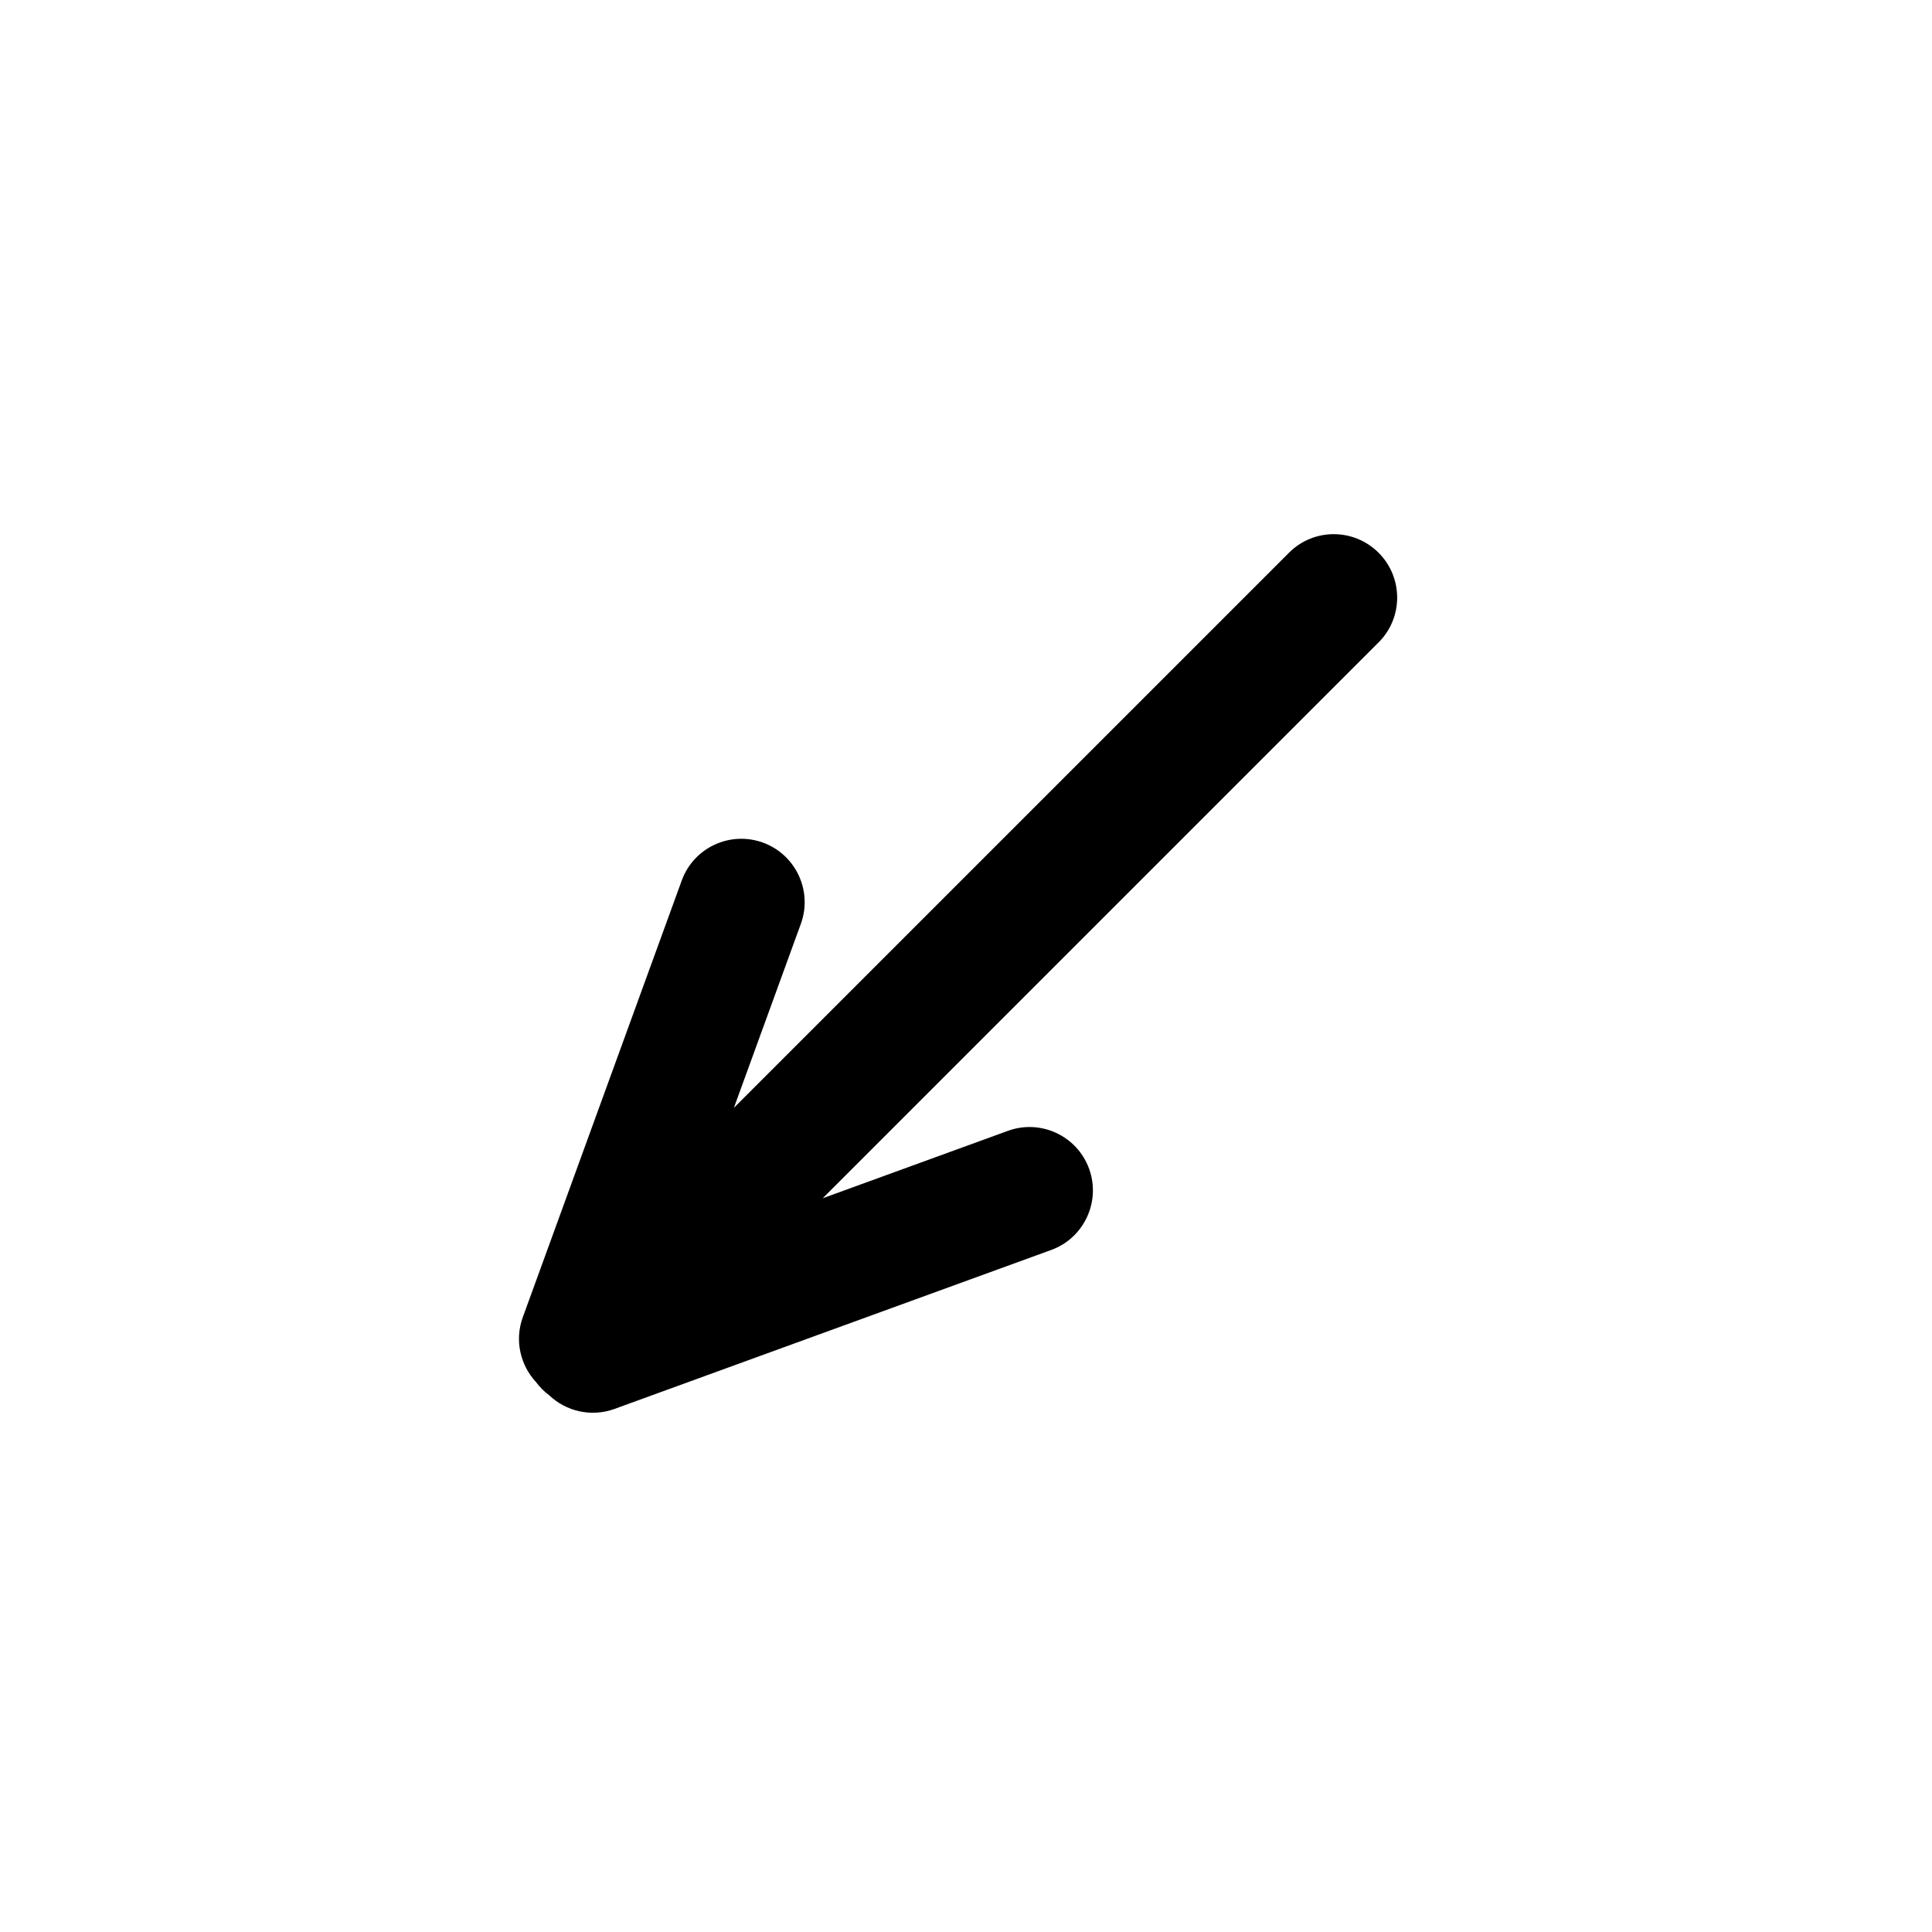
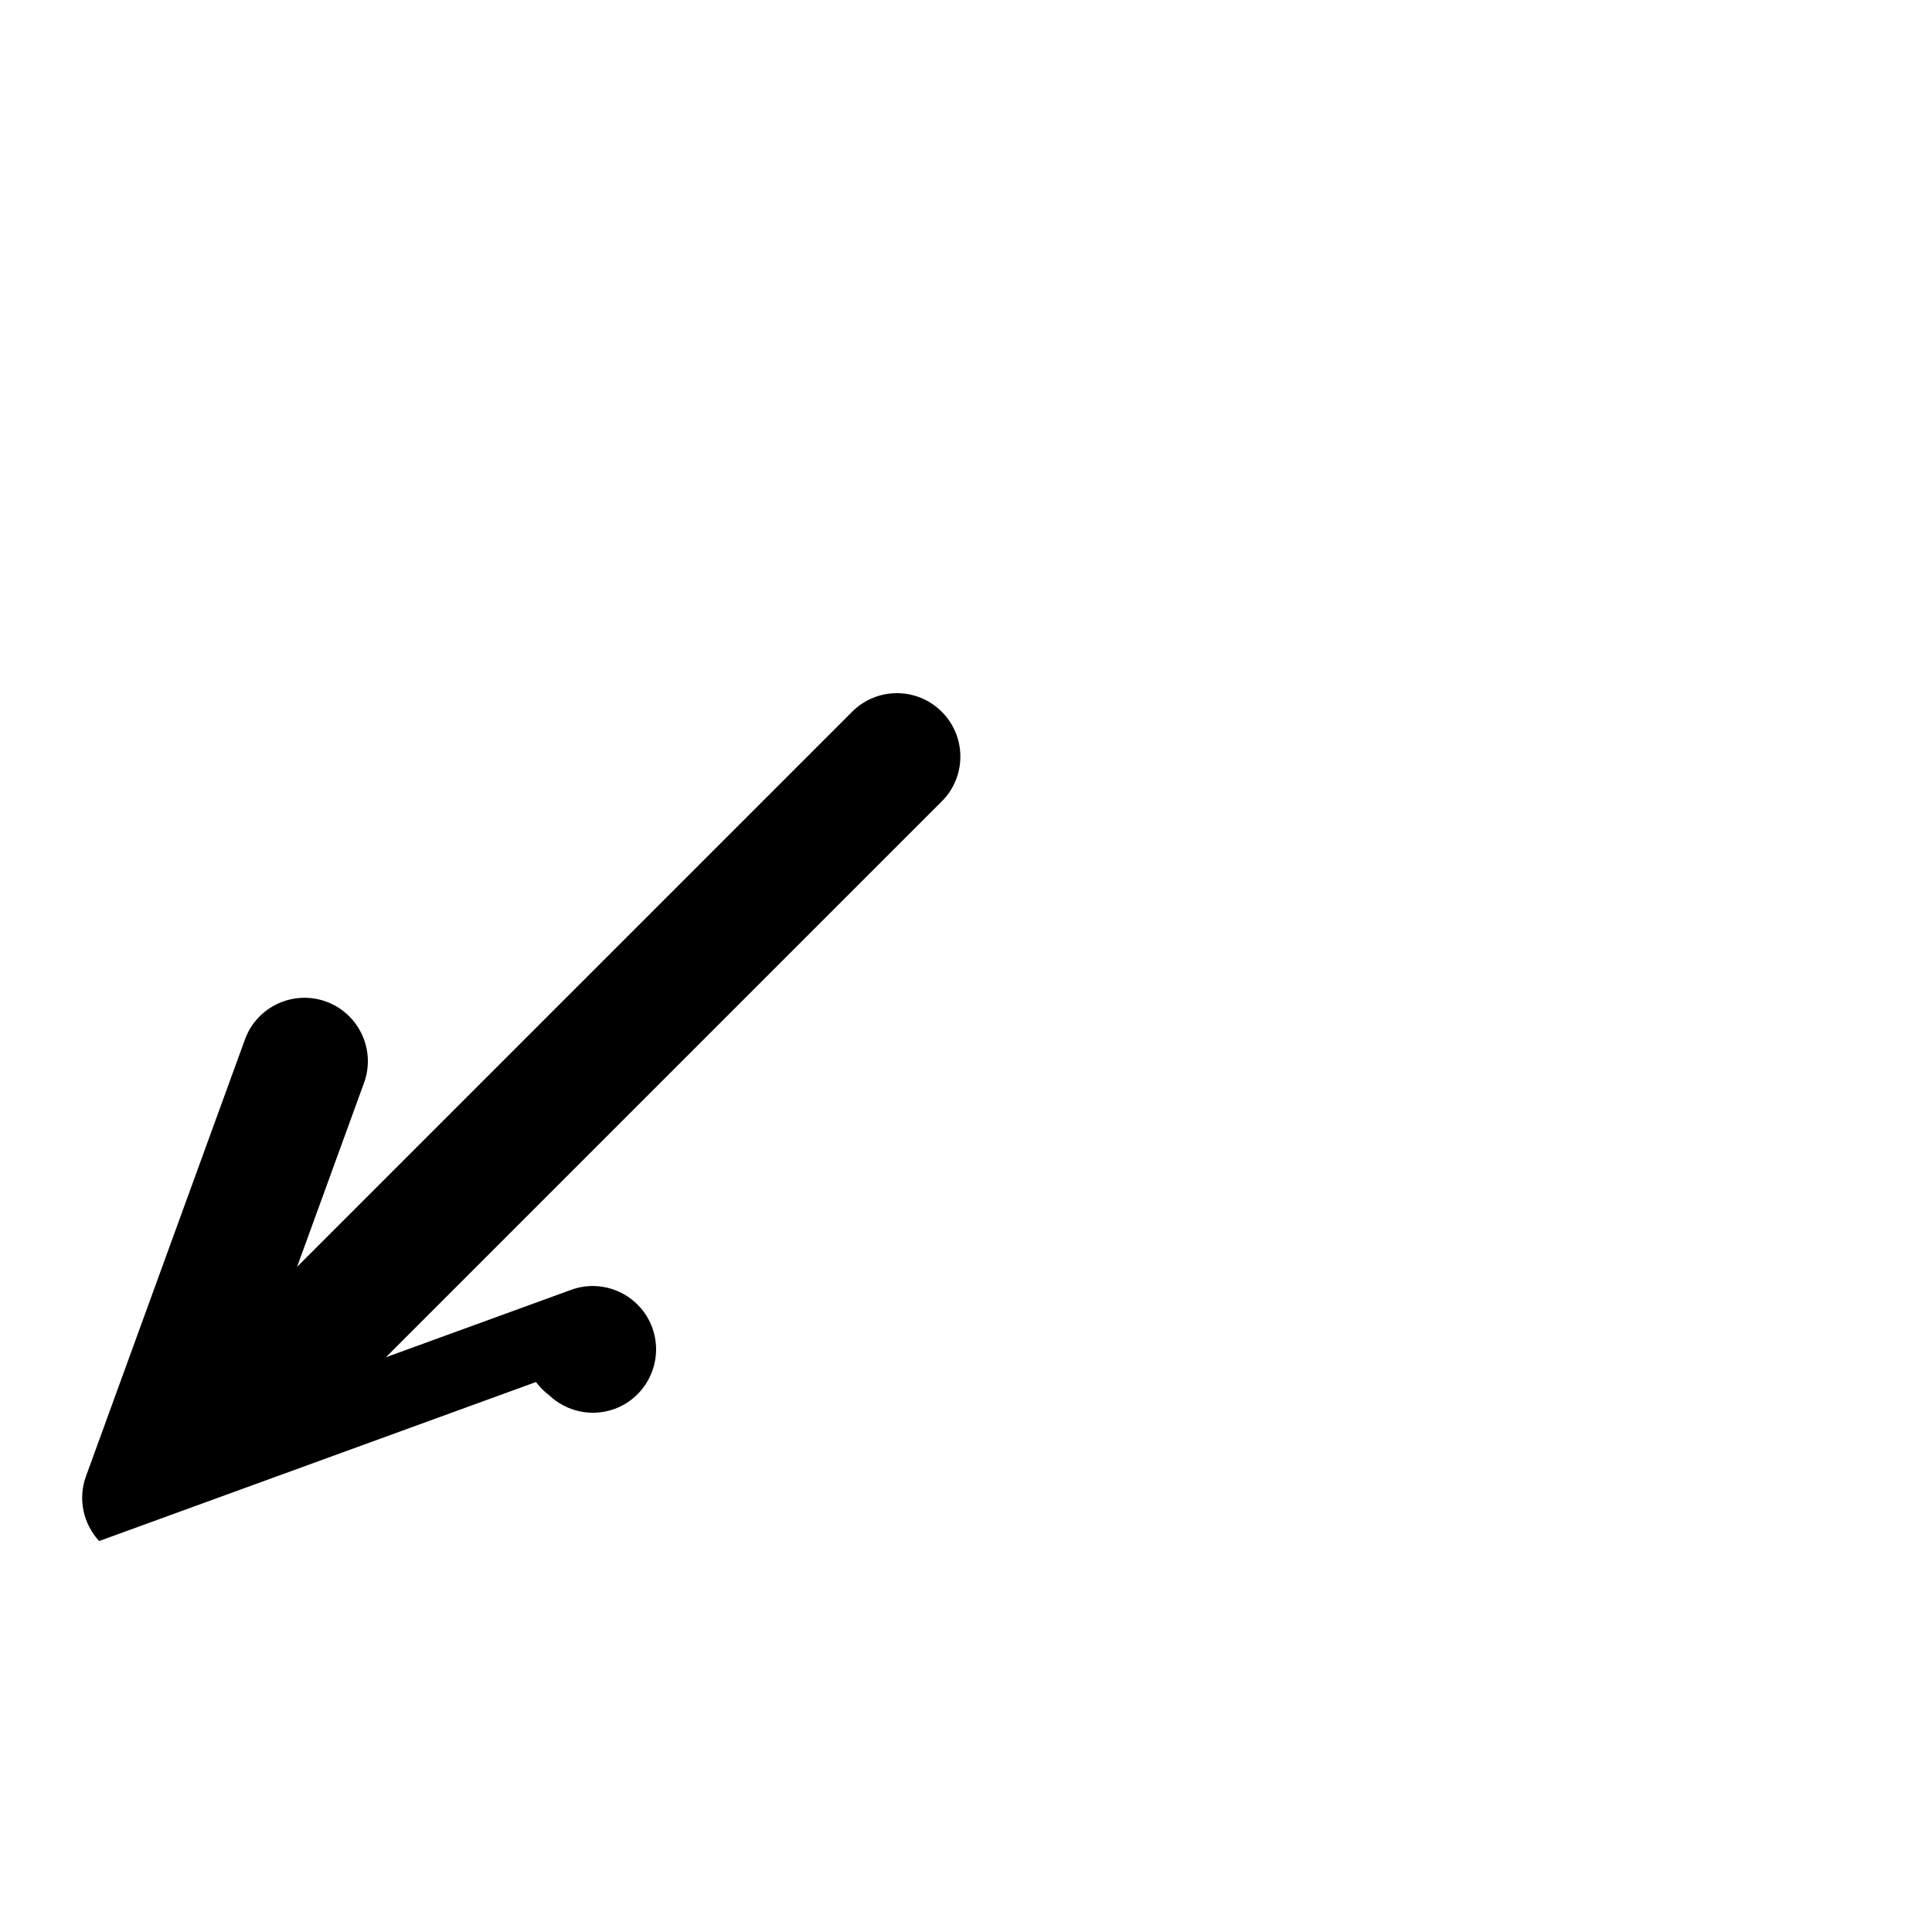
<svg xmlns="http://www.w3.org/2000/svg" fill="#000000" width="800px" height="800px" version="1.1" viewBox="144 144 512 512">
-   <path d="m286.04 510.25c0.492 0.664 1.039 1.301 1.641 1.902 0.582 0.582 1.195 1.113 1.84 1.59 4.469 4.262 11.129 5.891 17.32 3.641l115.76-42.137c8.66-3.152 13.191-12.801 10.02-21.516-3.164-8.699-12.801-13.215-21.504-10.047l-49.09 17.867 147.35-147.35c6.523-6.523 6.523-17.156-0.035-23.715-6.543-6.543-17.176-6.574-23.715-0.035l-147.14 147.14 17.754-48.781c3.152-8.66-1.328-18.336-10.043-21.508-8.699-3.164-18.352 1.316-21.52 10.02l-42.133 115.77c-2.219 6.09-0.66 12.68 3.492 17.16z" />
+   <path d="m286.04 510.25c0.492 0.664 1.039 1.301 1.641 1.902 0.582 0.582 1.195 1.113 1.84 1.59 4.469 4.262 11.129 5.891 17.32 3.641c8.66-3.152 13.191-12.801 10.02-21.516-3.164-8.699-12.801-13.215-21.504-10.047l-49.09 17.867 147.35-147.35c6.523-6.523 6.523-17.156-0.035-23.715-6.543-6.543-17.176-6.574-23.715-0.035l-147.14 147.14 17.754-48.781c3.152-8.66-1.328-18.336-10.043-21.508-8.699-3.164-18.352 1.316-21.52 10.02l-42.133 115.77c-2.219 6.09-0.66 12.68 3.492 17.16z" />
</svg>